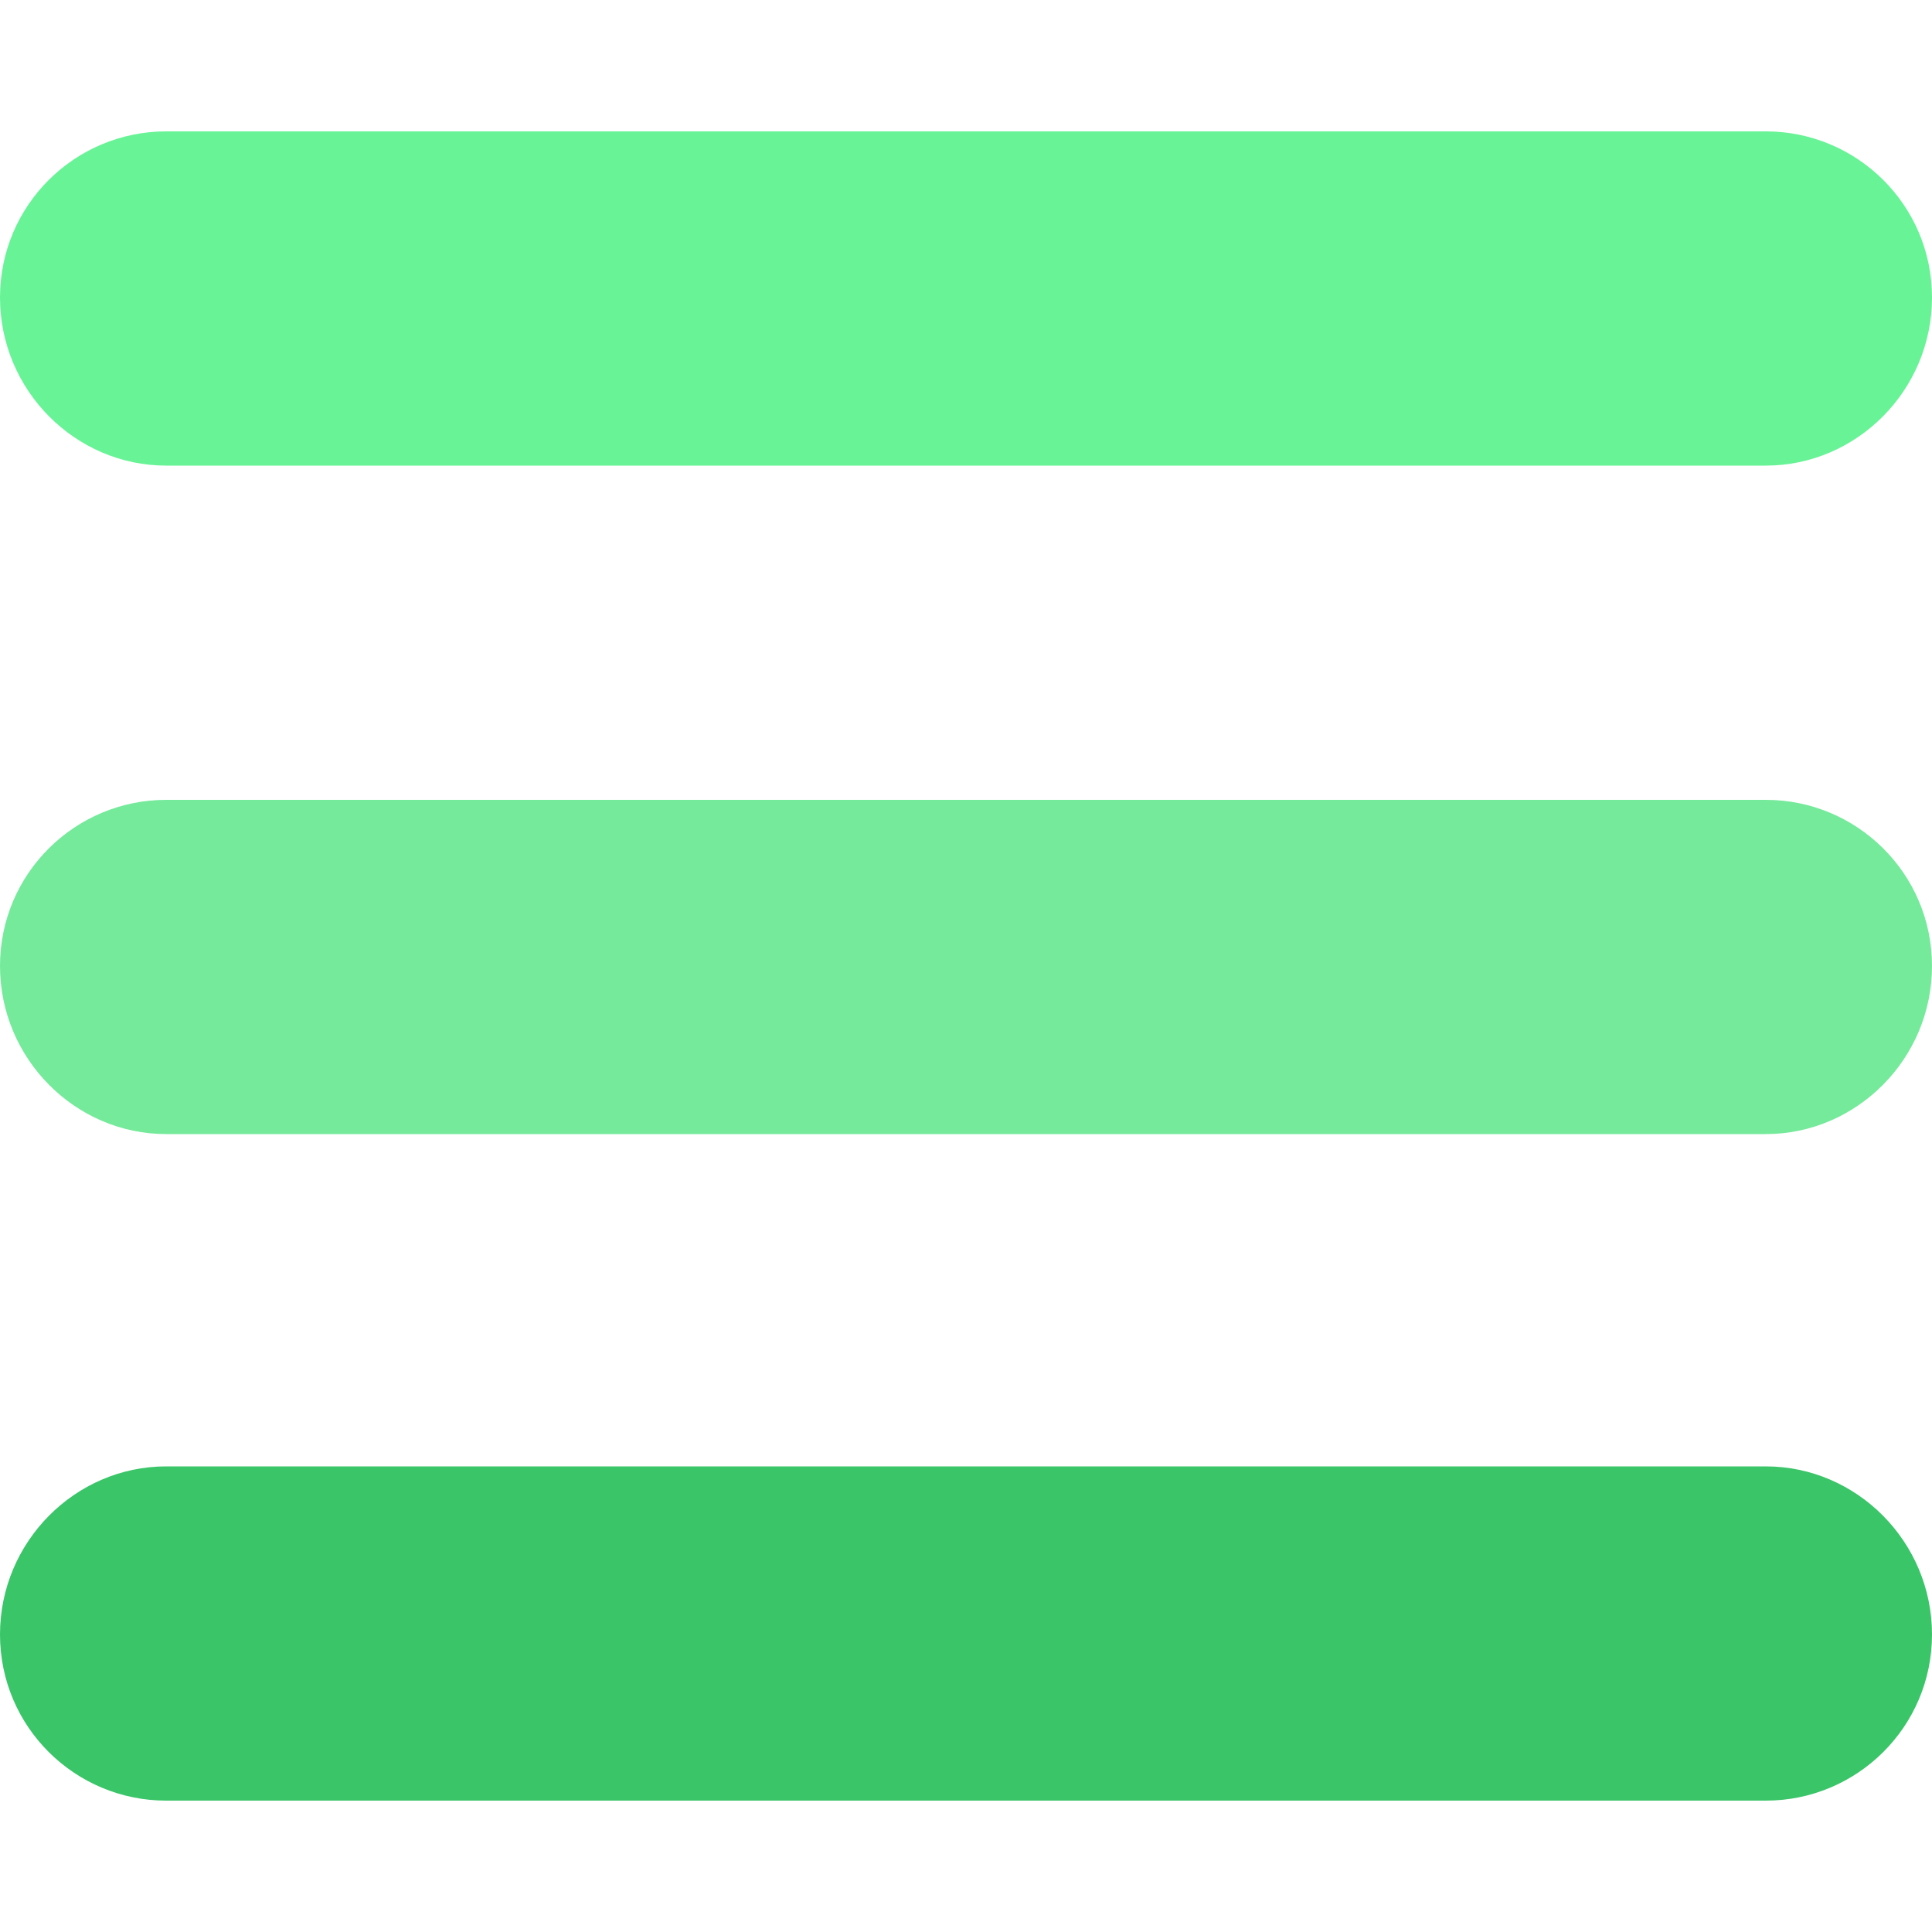
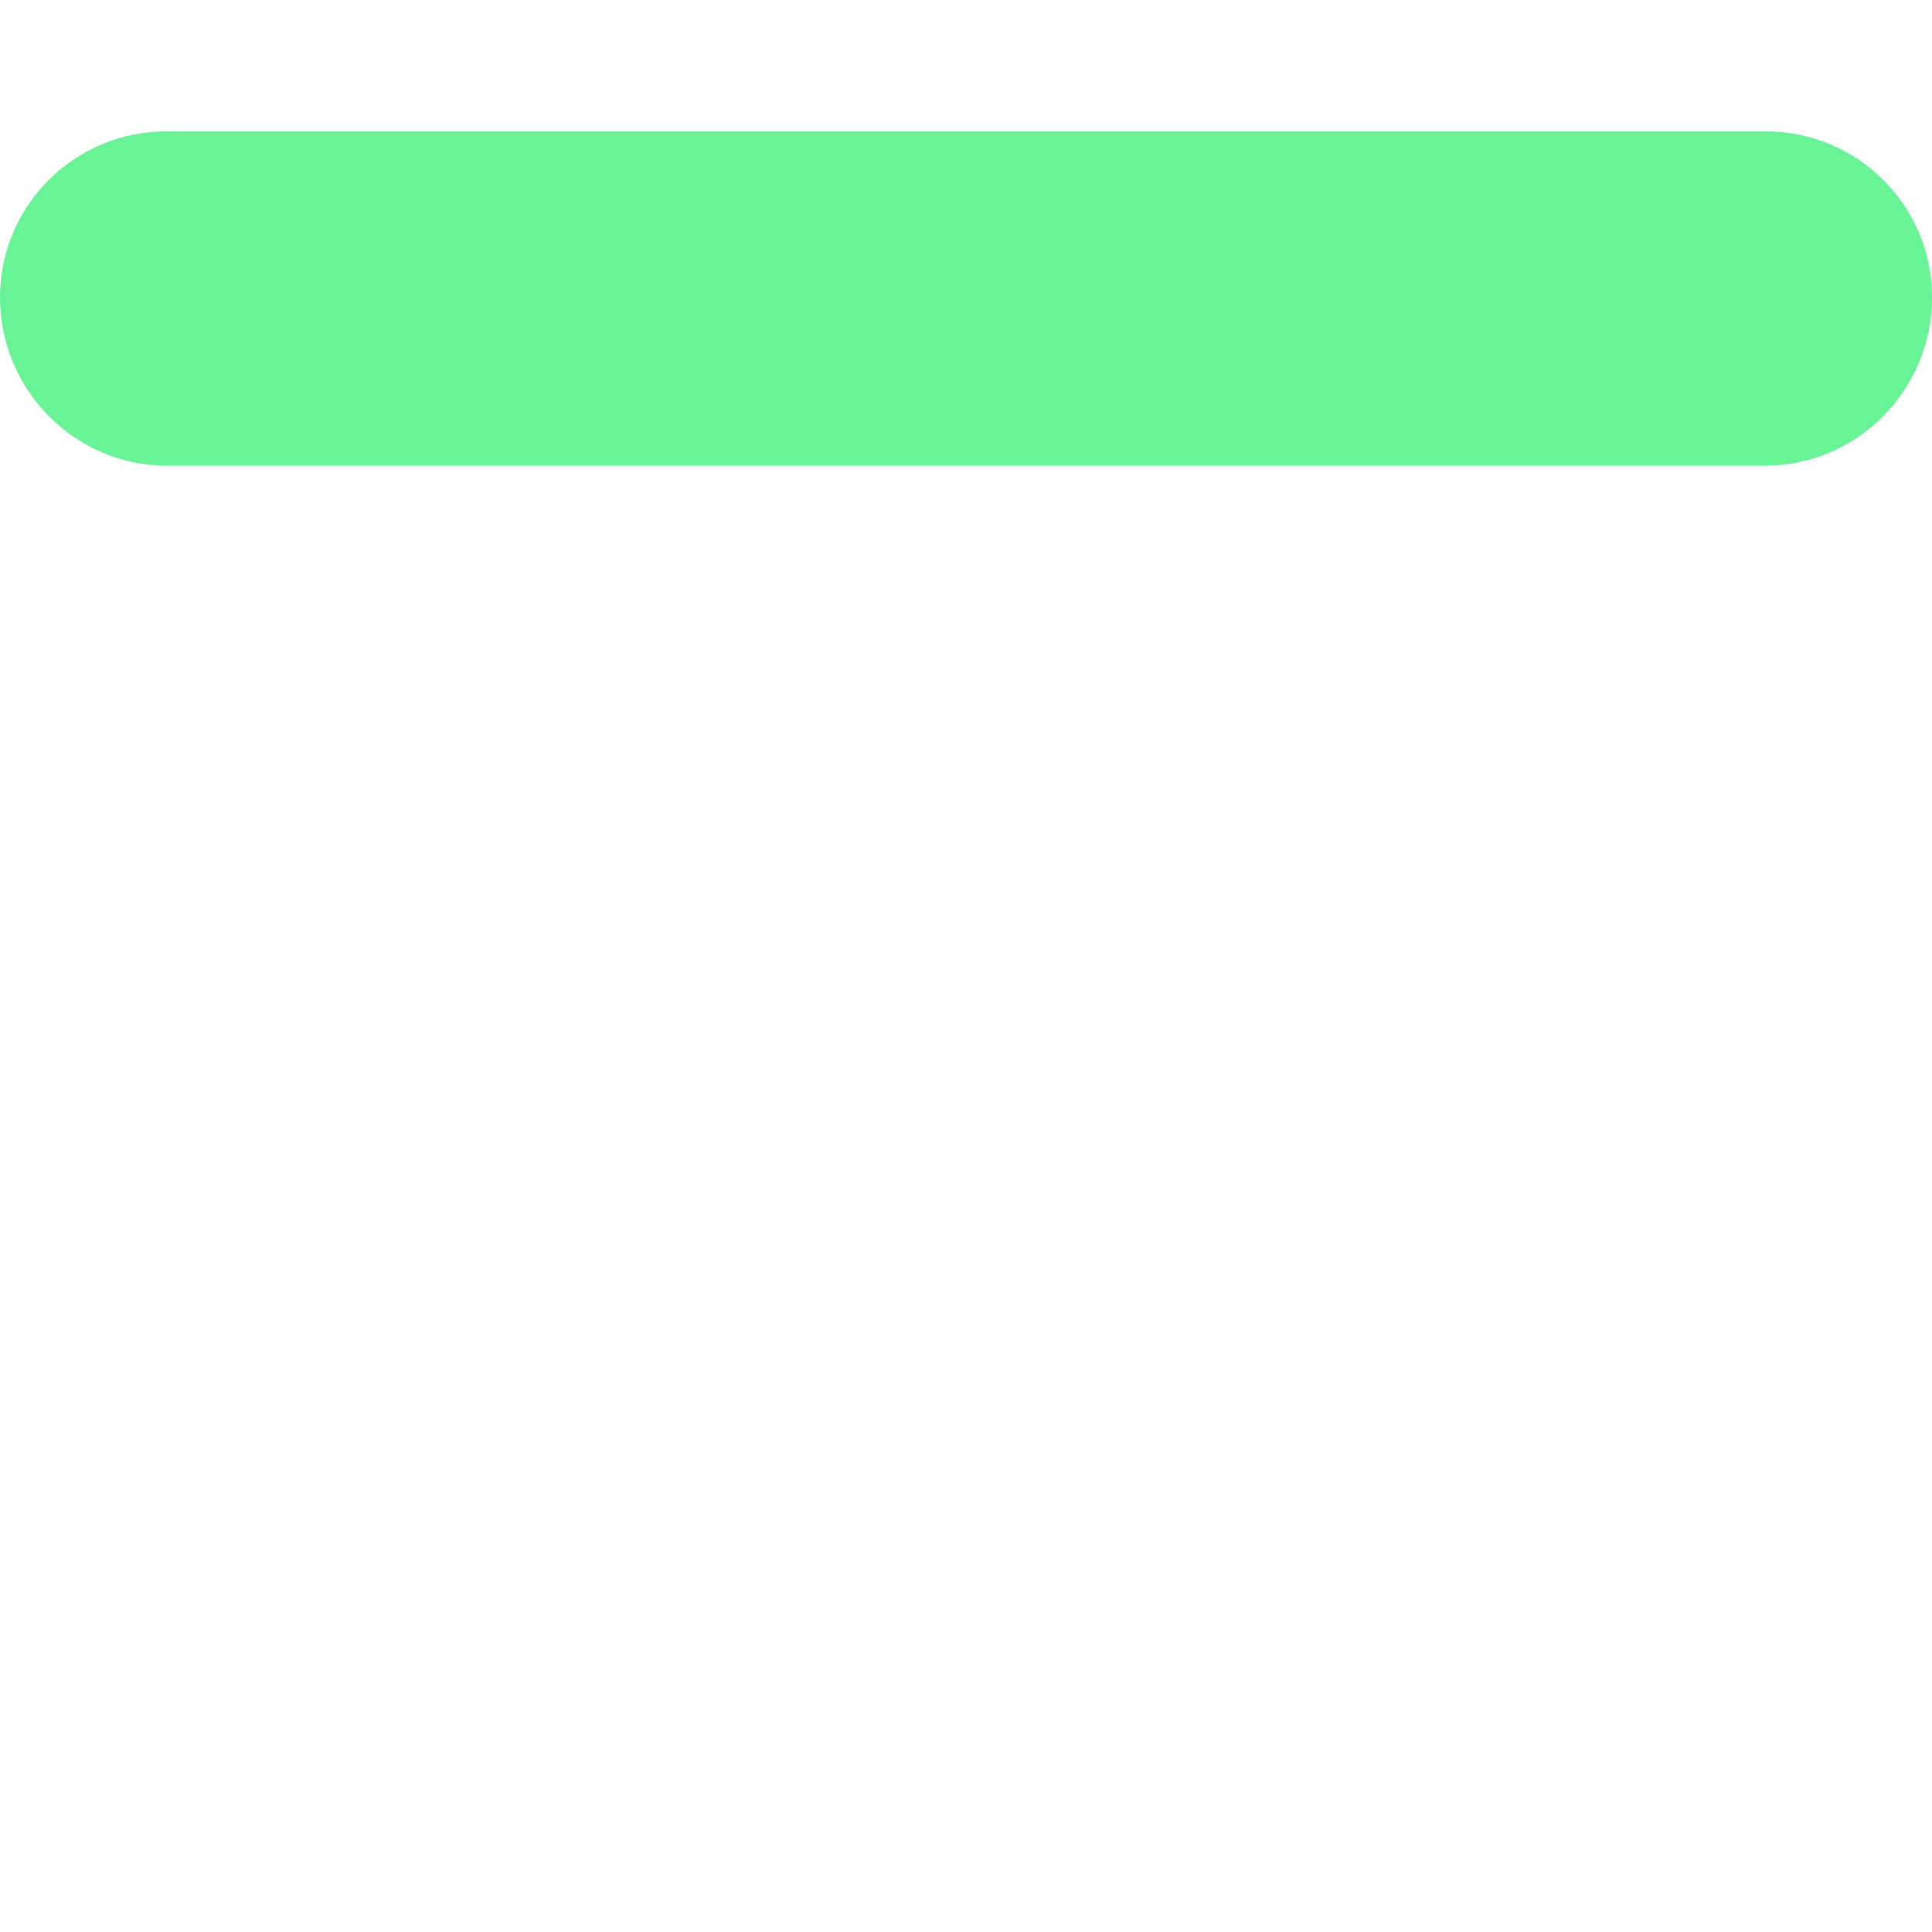
<svg xmlns="http://www.w3.org/2000/svg" version="1.2" viewBox="0 0 100 100" width="100" height="100">
  <title>menu</title>
  <defs>
    <clipPath clipPathUnits="userSpaceOnUse" id="cp1">
      <path d="m0 0h100v100h-100z" />
    </clipPath>
  </defs>
  <style>
		.s0 { fill: #68f396 } 
		.s1 { fill: #75ea9b } 
		.s2 { fill: #3ac568 } 
	</style>
  <g id="Clip-Path" clip-path="url(#cp1)">
    <g>
      <path class="s0" d="m8.6 6.8h82.8c4.7 0 8.6 3.8 8.6 8.6 0 4.8-3.9 8.7-8.6 8.7h-82.8c-4.7 0-8.6-3.9-8.6-8.7 0-4.8 3.9-8.6 8.6-8.6z" />
-       <path class="s1" d="m8.6 41.4h82.8c4.7 0 8.6 3.8 8.6 8.6 0 4.8-3.9 8.7-8.6 8.7h-82.8c-4.7 0-8.6-3.9-8.6-8.7 0-4.8 3.9-8.6 8.6-8.6z" />
-       <path class="s2" d="m8.6 75.9h82.8c4.7 0 8.6 3.9 8.6 8.7 0 4.8-3.9 8.6-8.6 8.6h-82.8c-4.7 0-8.6-3.8-8.6-8.6 0-4.8 3.9-8.7 8.6-8.7z" />
    </g>
  </g>
</svg>